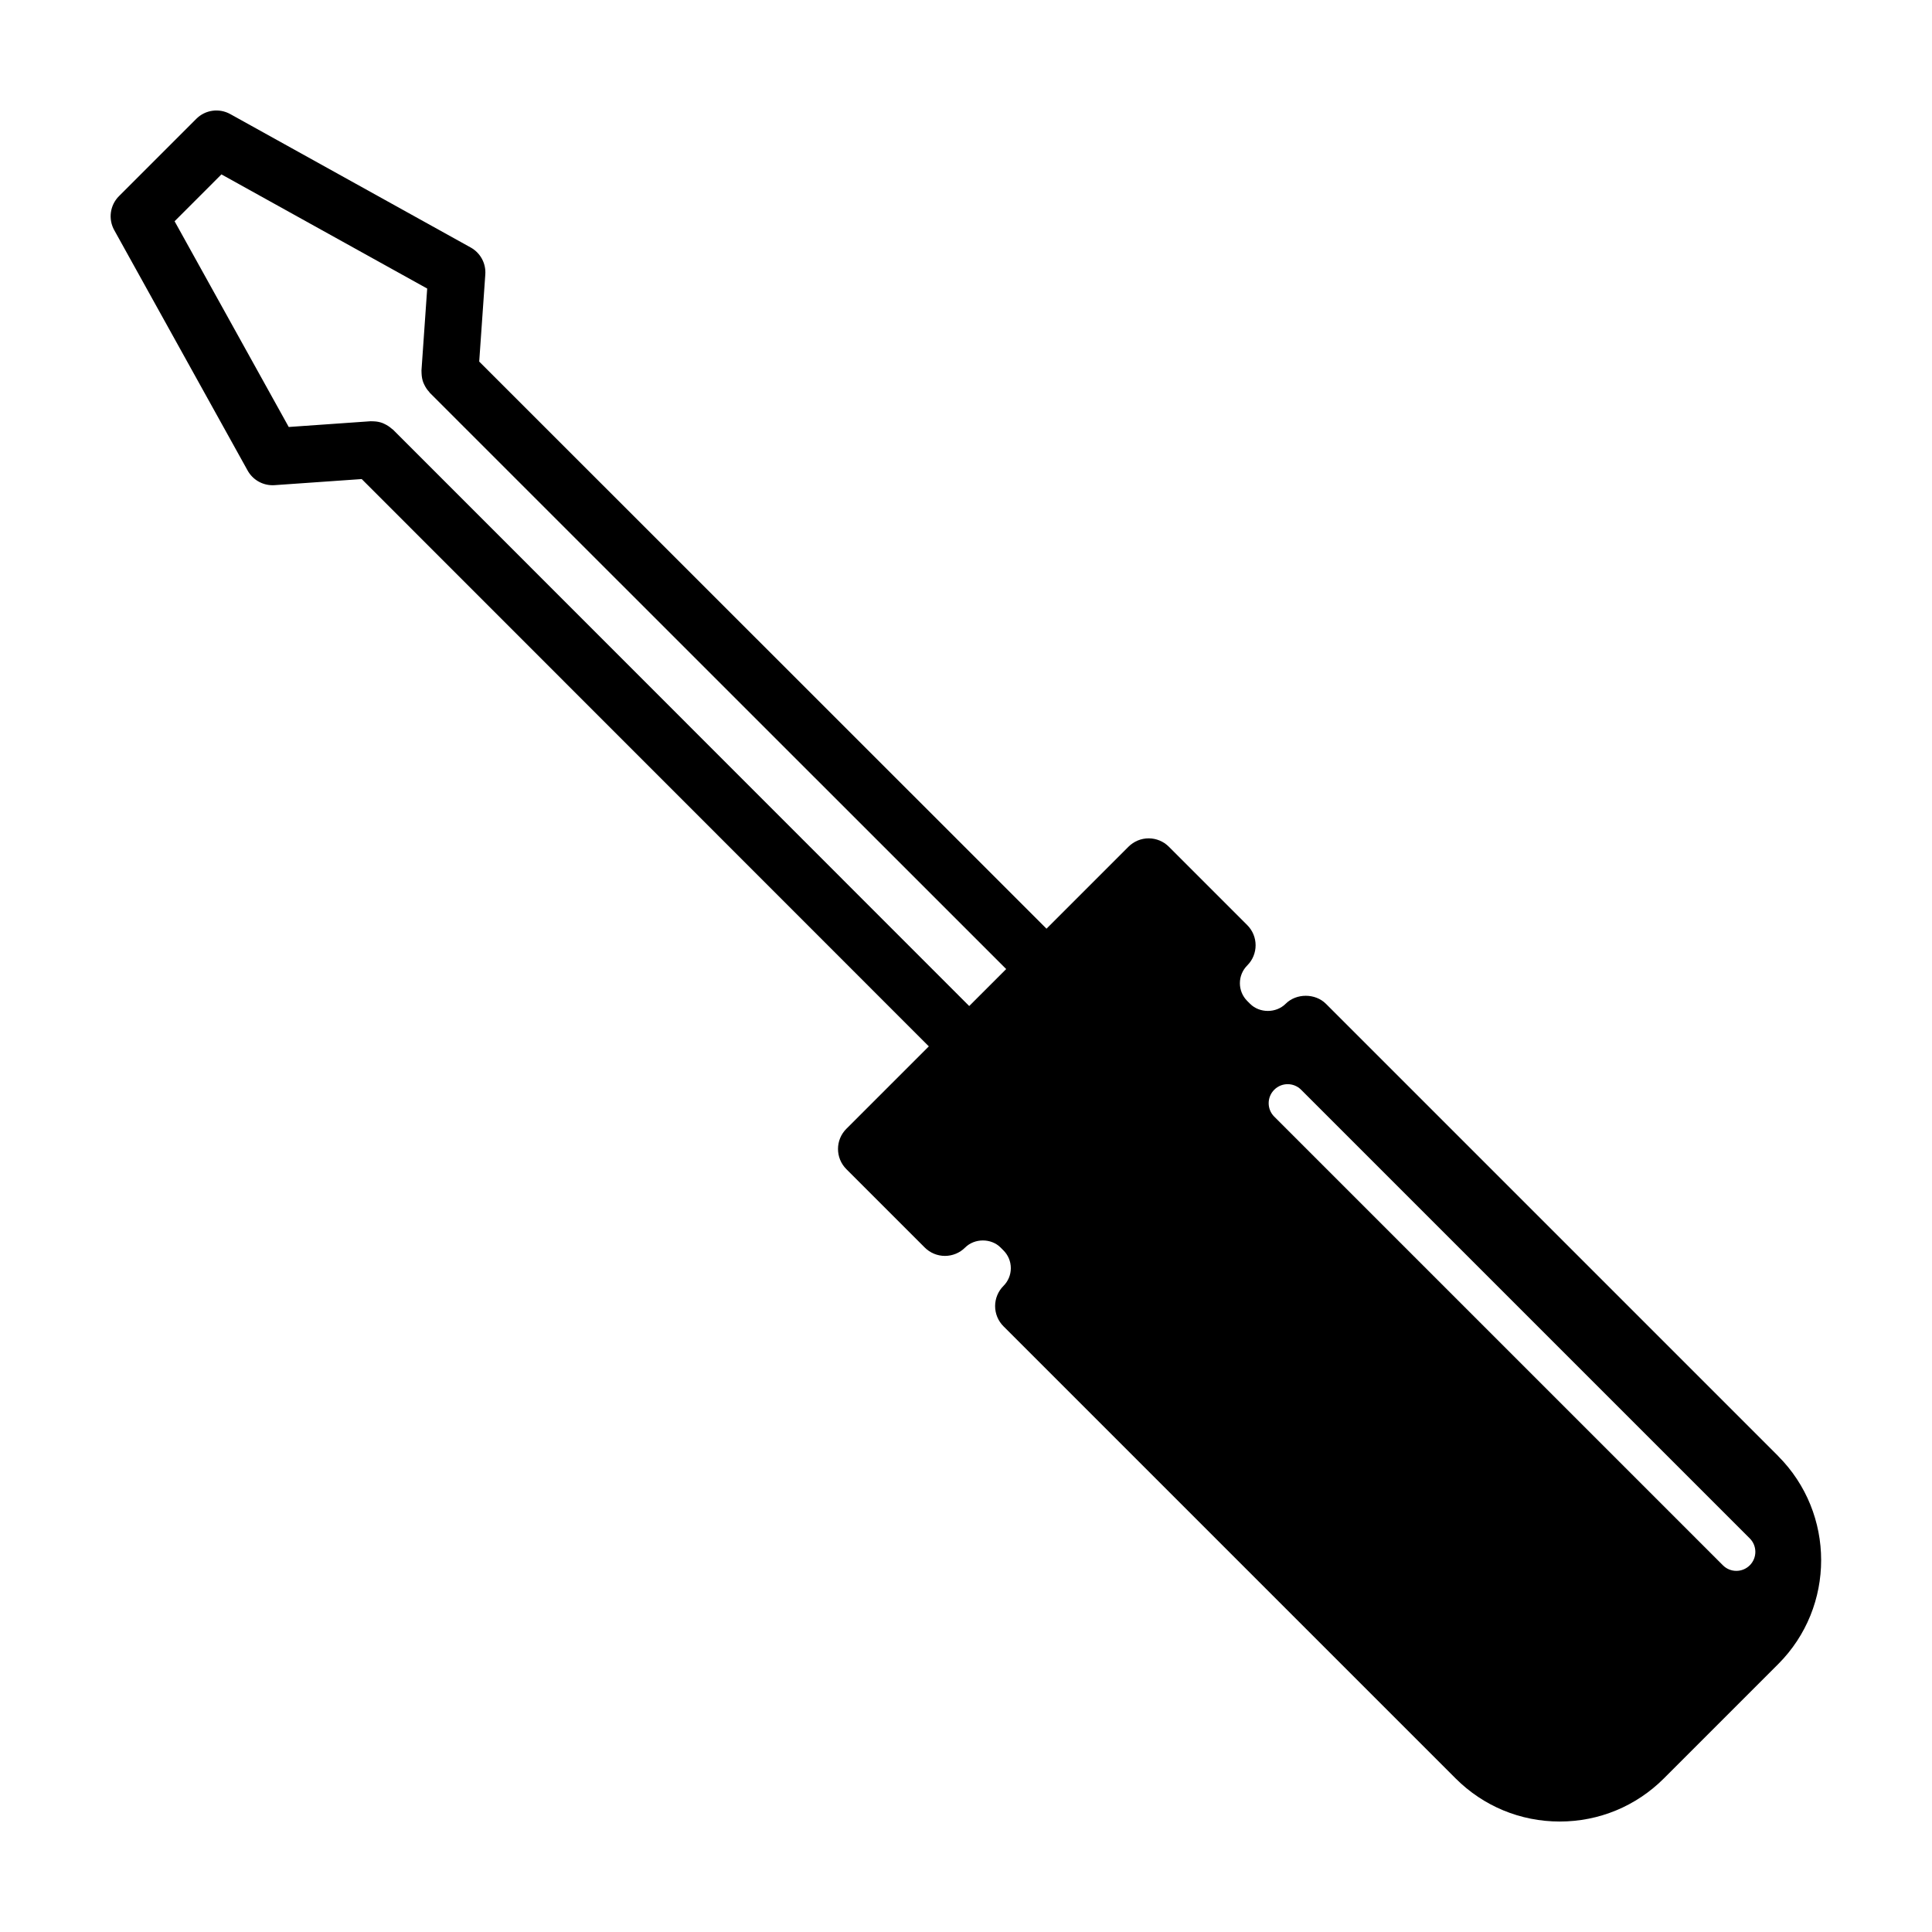
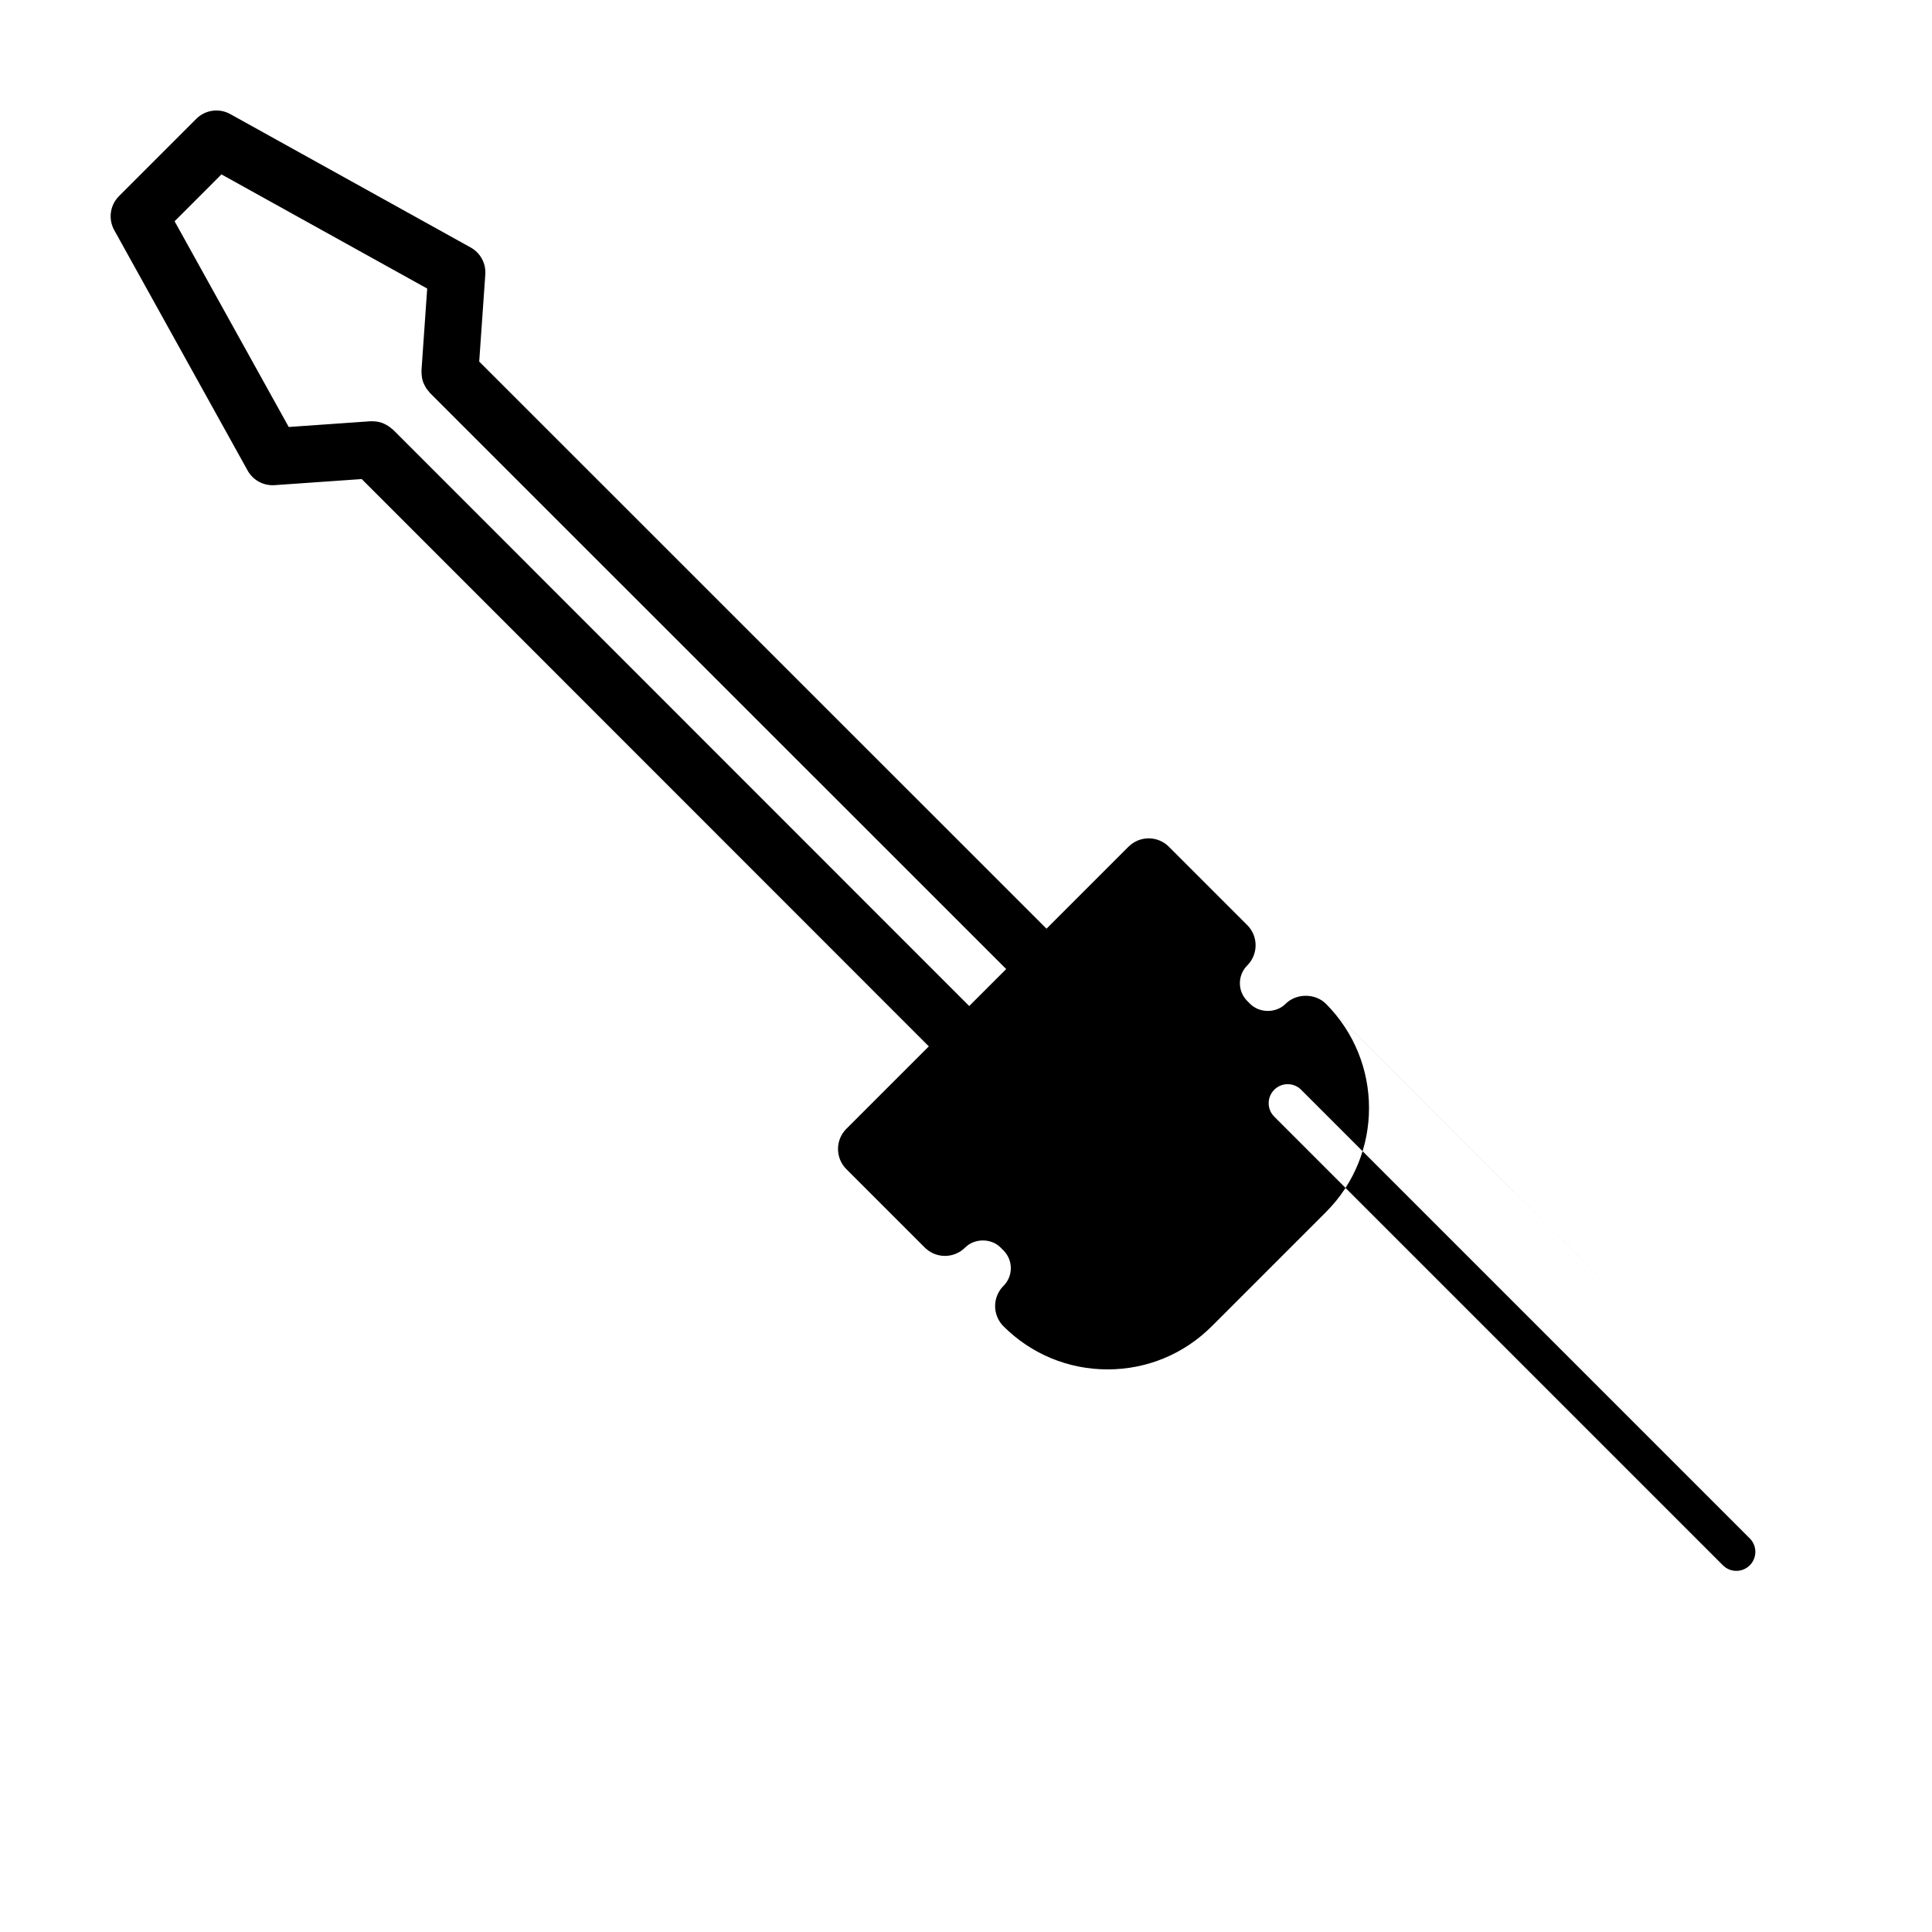
<svg xmlns="http://www.w3.org/2000/svg" fill="#000000" width="800px" height="800px" version="1.1" viewBox="144 144 512 512">
-   <path d="m615.21 529.84-119.82-119.82c-2.836-2.836-7.856-2.836-10.688 0-2.519 2.516-6.898 2.516-9.418 0l-0.75-0.75c-1.254-1.258-1.949-2.934-1.949-4.711s0.695-3.449 1.949-4.707c2.953-2.949 2.953-7.734 0-10.688l-20.781-20.781c-1.414-1.414-3.34-2.211-5.344-2.211-2.004 0-3.926 0.797-5.344 2.211l-21.73 21.73-150.34-150.29 1.617-23.102c0.207-2.926-1.305-5.707-3.875-7.133l-63.715-35.355c-2.949-1.637-6.621-1.129-9.008 1.266l-20.477 20.477c-2.387 2.383-2.902 6.062-1.266 9.008l35.352 63.715c1.34 2.414 3.879 3.891 6.609 3.891 0.172 0 0.348-0.004 0.523-0.016l23.102-1.617 150.29 150.34-21.852 21.852c-2.953 2.949-2.953 7.734 0 10.688l20.781 20.781c1.414 1.414 3.34 2.211 5.344 2.211s3.926-0.797 5.344-2.211c2.516-2.516 6.914-2.5 9.395-0.016l0.766 0.77c1.258 1.258 1.953 2.926 1.953 4.707 0 1.777-0.695 3.445-1.953 4.707-1.414 1.414-2.211 3.34-2.211 5.344s0.797 3.93 2.211 5.344l119.82 119.82c7.379 7.371 17.176 11.43 27.602 11.43 10.422 0 20.234-4.062 27.605-11.43l30.289-30.289c15.191-15.195 15.176-39.938-0.039-55.156zm-214.36-119.23-152.73-152.78c-0.074-0.074-0.176-0.102-0.258-0.172-0.586-0.539-1.25-0.973-1.969-1.309-0.168-0.074-0.324-0.16-0.492-0.227-0.75-0.289-1.559-0.438-2.387-0.465-0.141-0.004-0.277-0.016-0.418-0.012-0.125 0.004-0.242-0.02-0.367-0.012l-21.711 1.523-30.25-54.523 12.414-12.418 54.527 30.254-1.516 21.711c-0.012 0.117 0.016 0.227 0.012 0.344-0.004 0.168 0.012 0.324 0.016 0.488 0.035 0.82 0.176 1.617 0.457 2.359 0.059 0.16 0.141 0.301 0.211 0.465 0.344 0.75 0.789 1.441 1.355 2.035 0.059 0.059 0.074 0.145 0.137 0.207l152.77 152.73zm206.86 148.21c-0.984 0.984-2.273 1.477-3.562 1.477-1.289 0-2.578-0.492-3.562-1.477l-118.9-118.9c-1.969-1.969-1.969-5.152 0-7.125 1.969-1.969 5.152-1.969 7.125 0l118.9 118.9c1.965 1.973 1.965 5.156 0 7.125z" />
+   <path d="m615.21 529.84-119.82-119.82c-2.836-2.836-7.856-2.836-10.688 0-2.519 2.516-6.898 2.516-9.418 0l-0.75-0.75c-1.254-1.258-1.949-2.934-1.949-4.711s0.695-3.449 1.949-4.707c2.953-2.949 2.953-7.734 0-10.688l-20.781-20.781c-1.414-1.414-3.34-2.211-5.344-2.211-2.004 0-3.926 0.797-5.344 2.211l-21.73 21.73-150.34-150.29 1.617-23.102c0.207-2.926-1.305-5.707-3.875-7.133l-63.715-35.355c-2.949-1.637-6.621-1.129-9.008 1.266l-20.477 20.477c-2.387 2.383-2.902 6.062-1.266 9.008l35.352 63.715c1.34 2.414 3.879 3.891 6.609 3.891 0.172 0 0.348-0.004 0.523-0.016l23.102-1.617 150.29 150.34-21.852 21.852c-2.953 2.949-2.953 7.734 0 10.688l20.781 20.781c1.414 1.414 3.34 2.211 5.344 2.211s3.926-0.797 5.344-2.211c2.516-2.516 6.914-2.5 9.395-0.016l0.766 0.77c1.258 1.258 1.953 2.926 1.953 4.707 0 1.777-0.695 3.445-1.953 4.707-1.414 1.414-2.211 3.34-2.211 5.344s0.797 3.93 2.211 5.344c7.379 7.371 17.176 11.43 27.602 11.43 10.422 0 20.234-4.062 27.605-11.43l30.289-30.289c15.191-15.195 15.176-39.938-0.039-55.156zm-214.36-119.23-152.73-152.78c-0.074-0.074-0.176-0.102-0.258-0.172-0.586-0.539-1.25-0.973-1.969-1.309-0.168-0.074-0.324-0.16-0.492-0.227-0.75-0.289-1.559-0.438-2.387-0.465-0.141-0.004-0.277-0.016-0.418-0.012-0.125 0.004-0.242-0.02-0.367-0.012l-21.711 1.523-30.25-54.523 12.414-12.418 54.527 30.254-1.516 21.711c-0.012 0.117 0.016 0.227 0.012 0.344-0.004 0.168 0.012 0.324 0.016 0.488 0.035 0.82 0.176 1.617 0.457 2.359 0.059 0.16 0.141 0.301 0.211 0.465 0.344 0.75 0.789 1.441 1.355 2.035 0.059 0.059 0.074 0.145 0.137 0.207l152.77 152.73zm206.86 148.21c-0.984 0.984-2.273 1.477-3.562 1.477-1.289 0-2.578-0.492-3.562-1.477l-118.9-118.9c-1.969-1.969-1.969-5.152 0-7.125 1.969-1.969 5.152-1.969 7.125 0l118.9 118.9c1.965 1.973 1.965 5.156 0 7.125z" />
</svg>